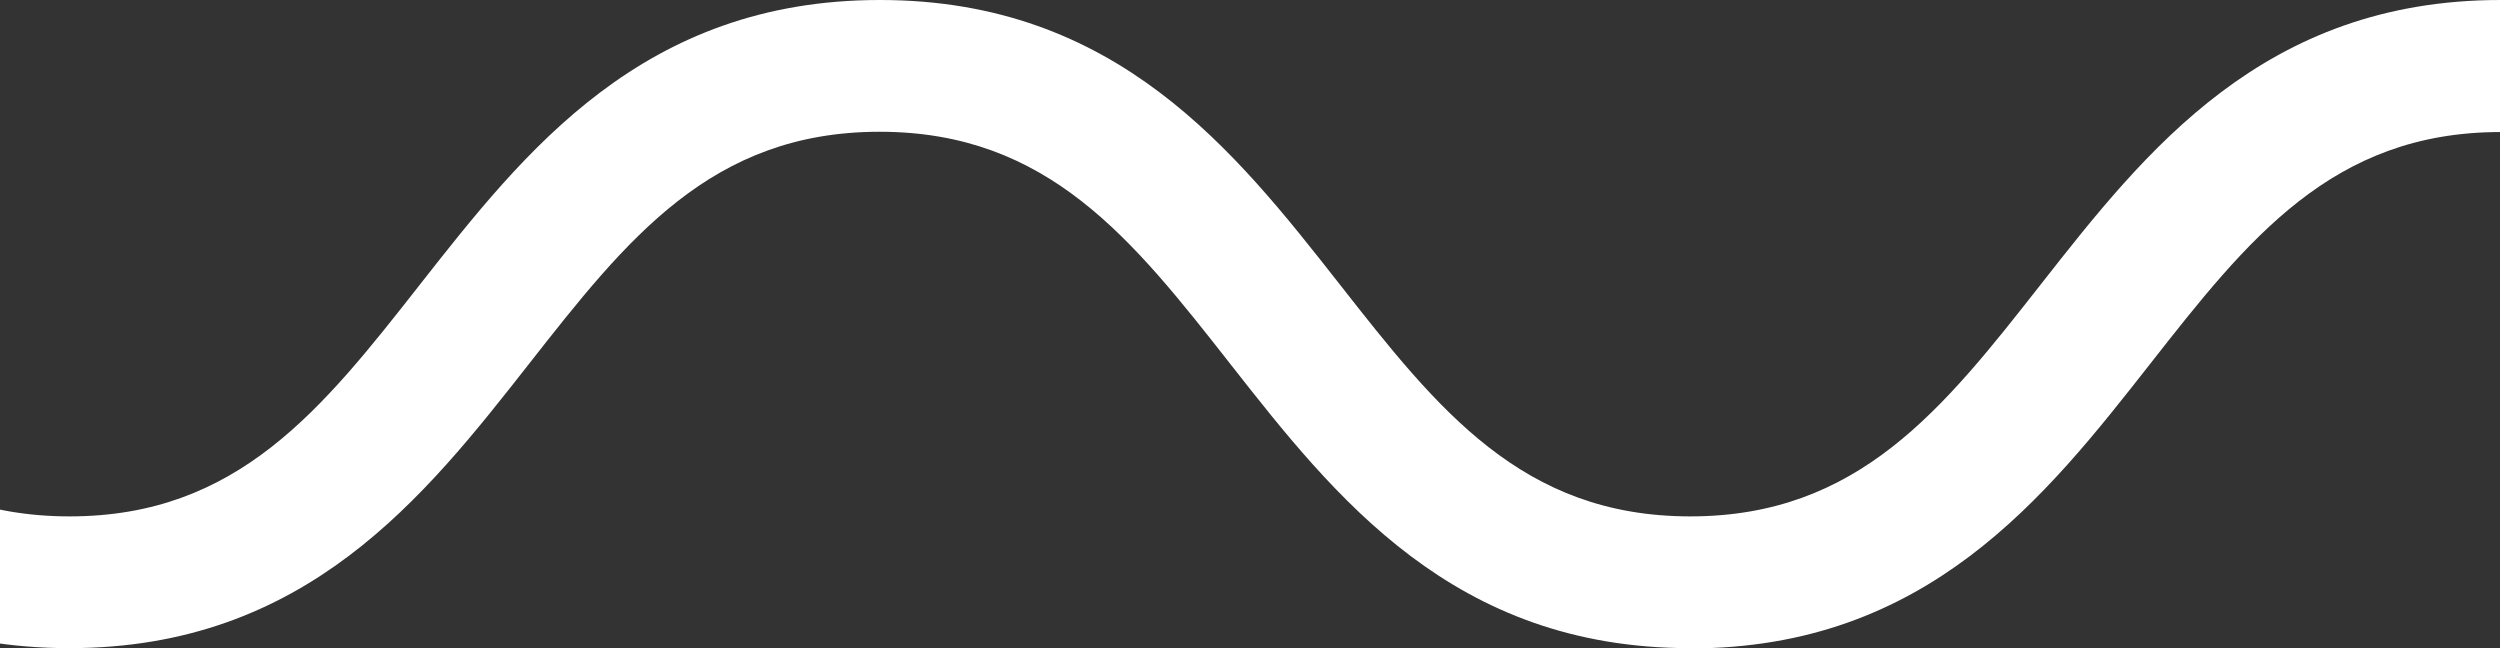
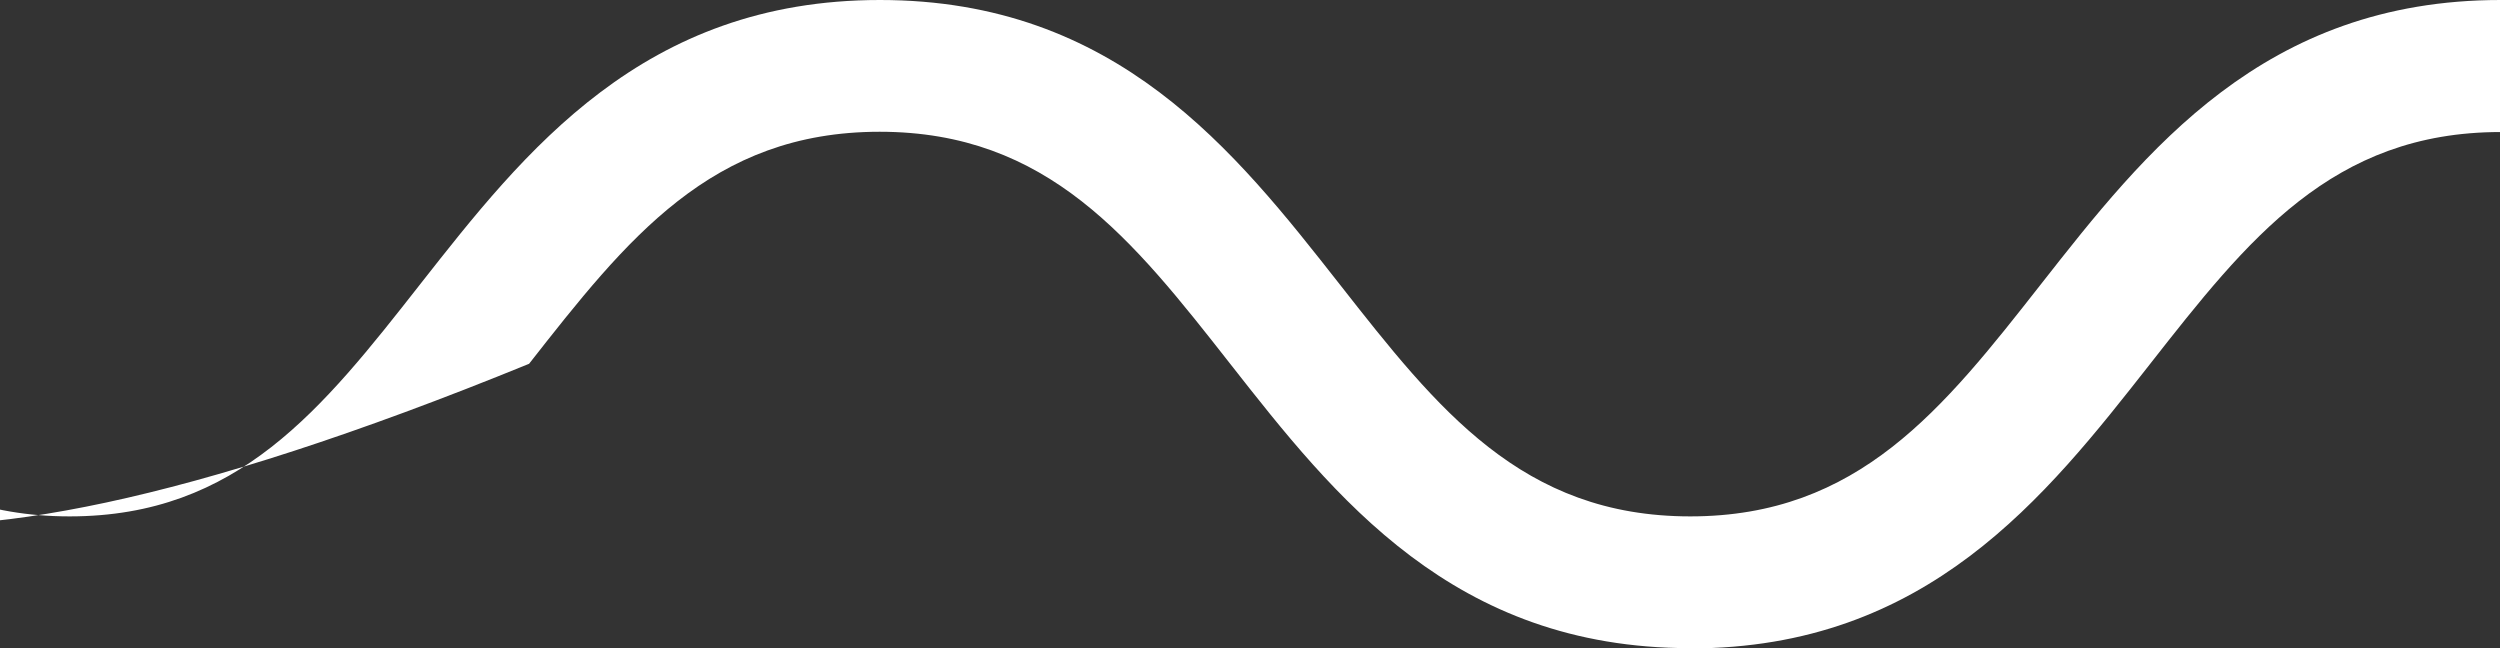
<svg xmlns="http://www.w3.org/2000/svg" width="27" height="7" viewBox="0 0 27 7" fill="none">
  <rect x="0" y="0" width="27" height="7" fill="#333333" stroke="none" />
-   <path d="M18.252 7C15.695 7 14.416 5.369 13.286 3.929C12.23 2.583 11.319 1.423 9.5 1.423C7.681 1.423 6.77 2.583 5.714 3.929C4.584 5.369 3.305 7 0.748 7C-1.808 7 -3.087 5.369 -4.217 3.929C-5.27 2.586 -6.181 1.426 -8 1.426V0C-5.446 0 -4.165 1.631 -3.034 3.071C-1.978 4.417 -1.067 5.577 0.752 5.577C2.57 5.577 3.481 4.417 4.537 3.071C5.668 1.631 6.946 0 9.503 0C12.06 0 13.338 1.631 14.469 3.071C15.525 4.417 16.436 5.577 18.255 5.577C20.073 5.577 20.985 4.417 22.041 3.071C23.171 1.631 24.449 0 27.006 0V1.426C25.187 1.426 24.276 2.586 23.22 3.932C22.09 5.372 20.811 7.003 18.255 7.003L18.252 7Z" fill="#ffffff" />
+   <path d="M18.252 7C15.695 7 14.416 5.369 13.286 3.929C12.23 2.583 11.319 1.423 9.5 1.423C7.681 1.423 6.77 2.583 5.714 3.929C-1.808 7 -3.087 5.369 -4.217 3.929C-5.27 2.586 -6.181 1.426 -8 1.426V0C-5.446 0 -4.165 1.631 -3.034 3.071C-1.978 4.417 -1.067 5.577 0.752 5.577C2.57 5.577 3.481 4.417 4.537 3.071C5.668 1.631 6.946 0 9.503 0C12.06 0 13.338 1.631 14.469 3.071C15.525 4.417 16.436 5.577 18.255 5.577C20.073 5.577 20.985 4.417 22.041 3.071C23.171 1.631 24.449 0 27.006 0V1.426C25.187 1.426 24.276 2.586 23.22 3.932C22.09 5.372 20.811 7.003 18.255 7.003L18.252 7Z" fill="#ffffff" />
</svg>